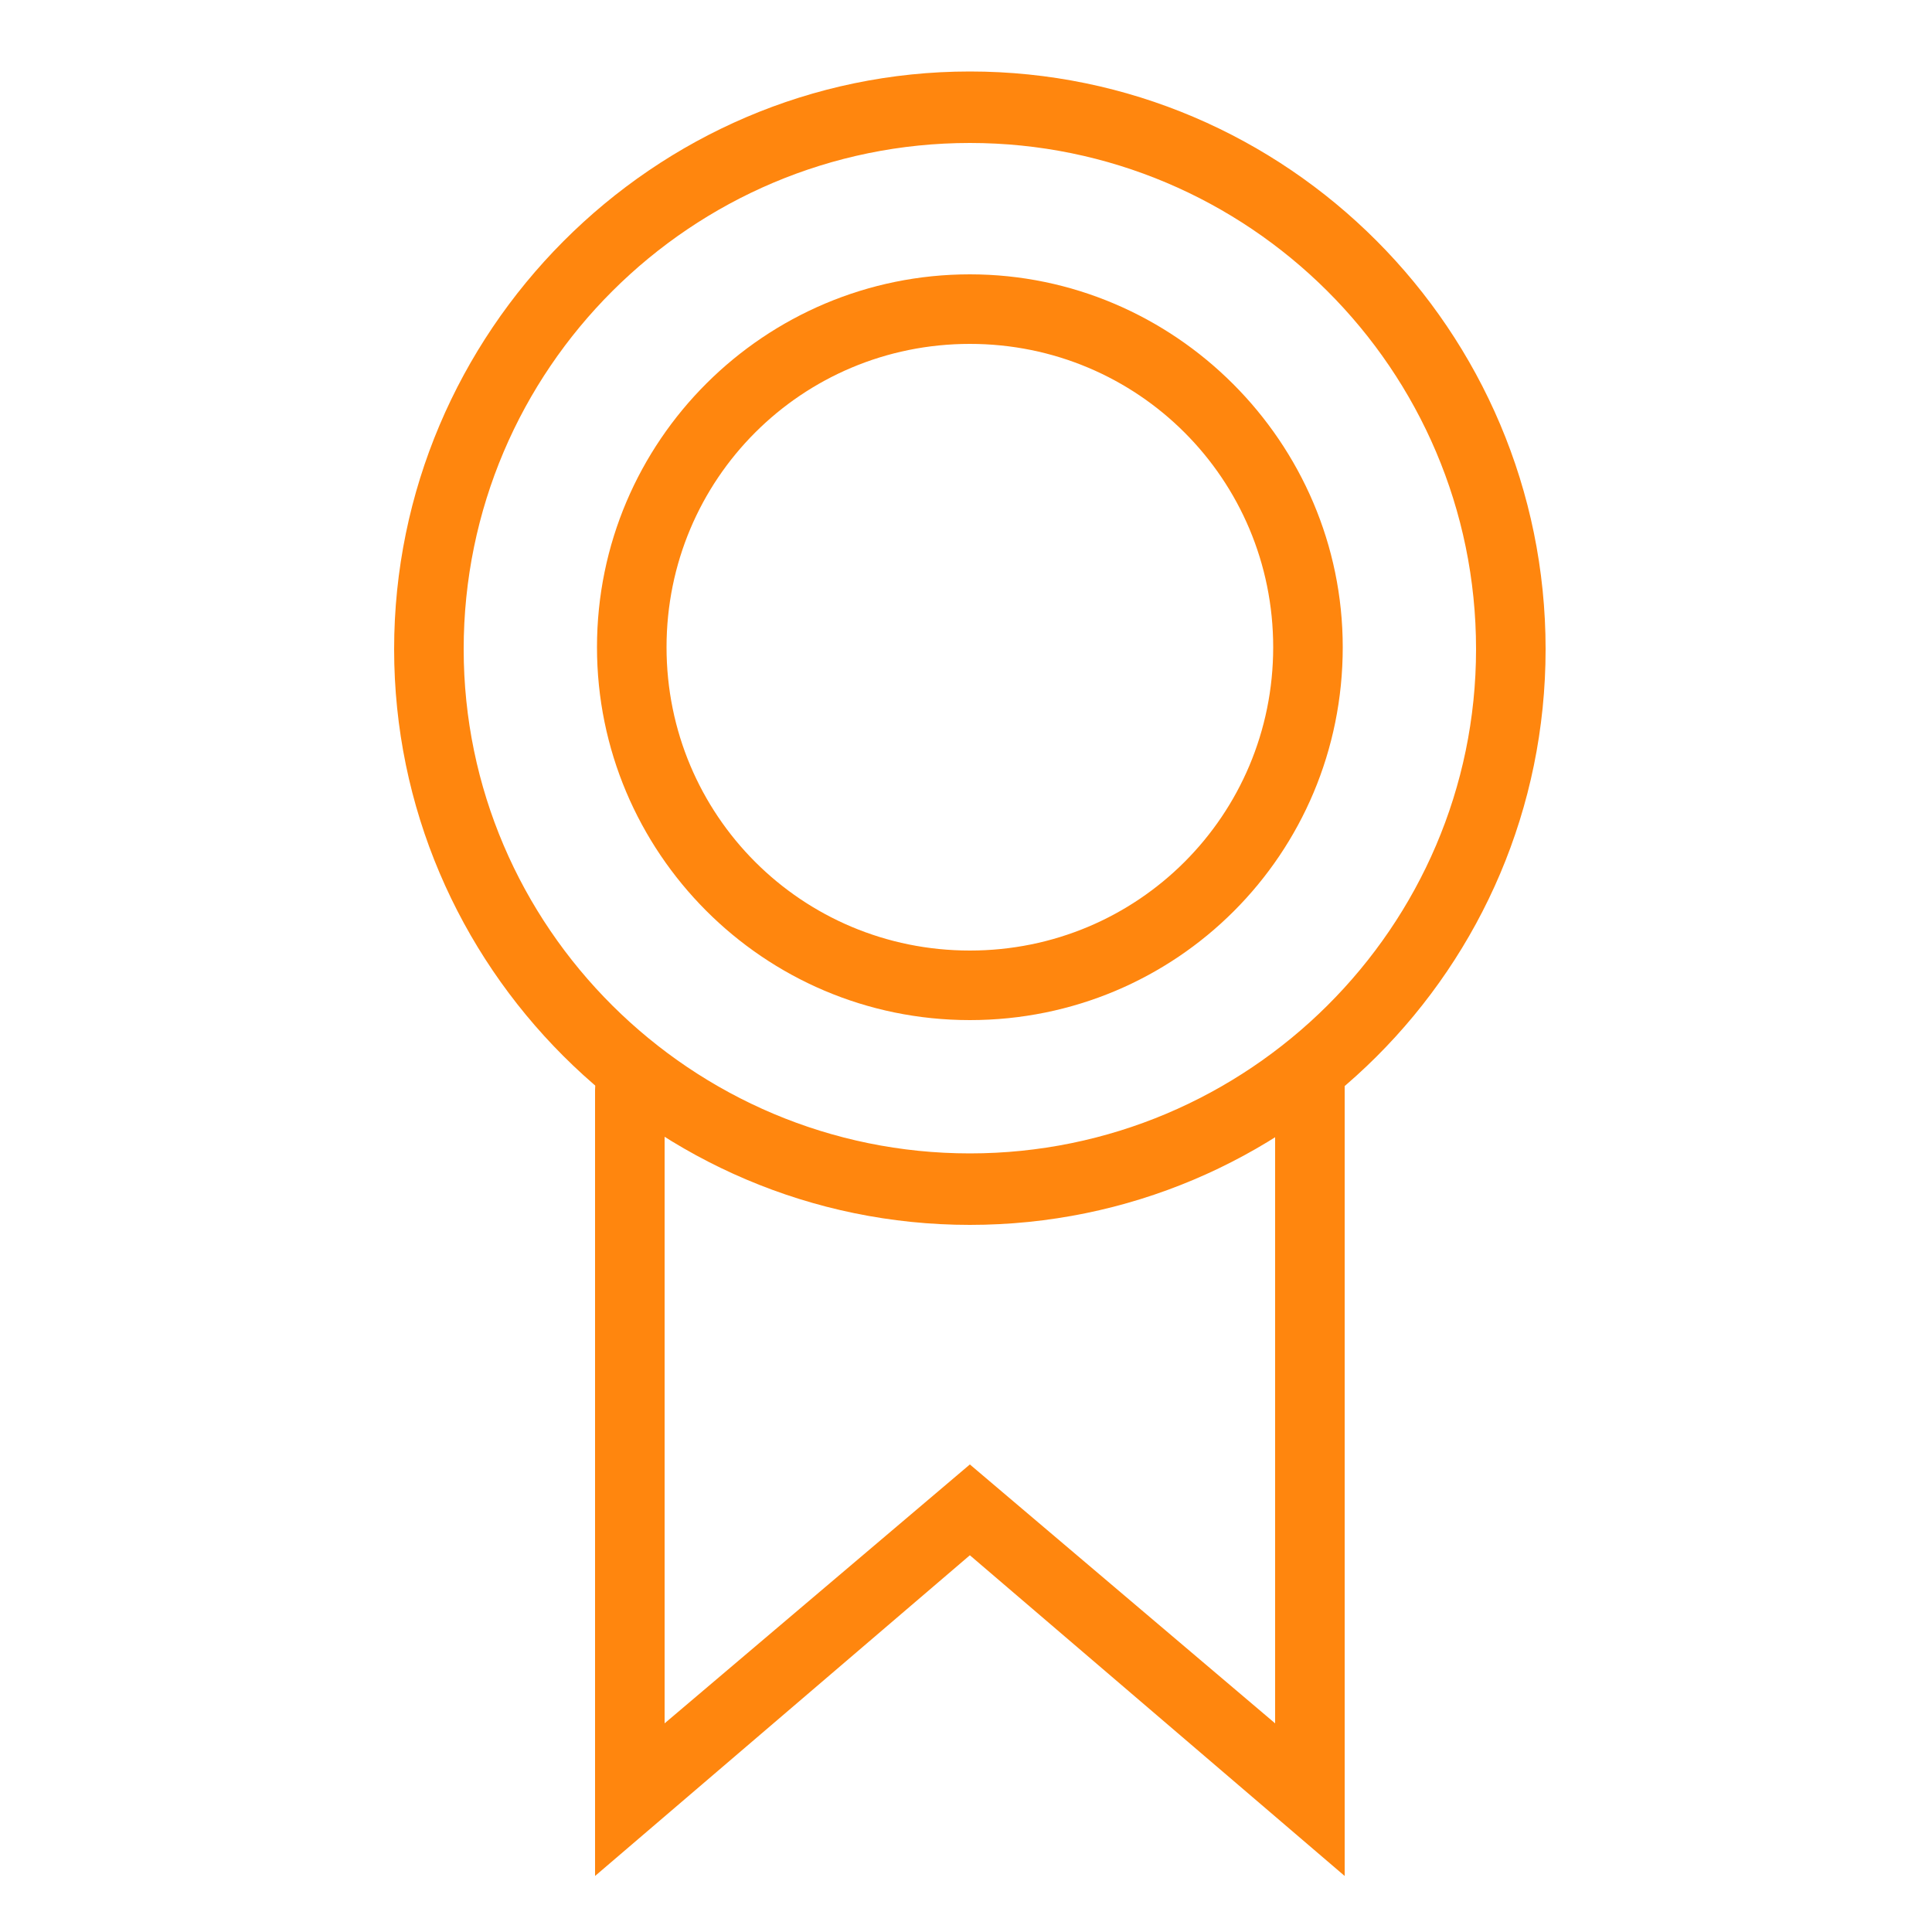
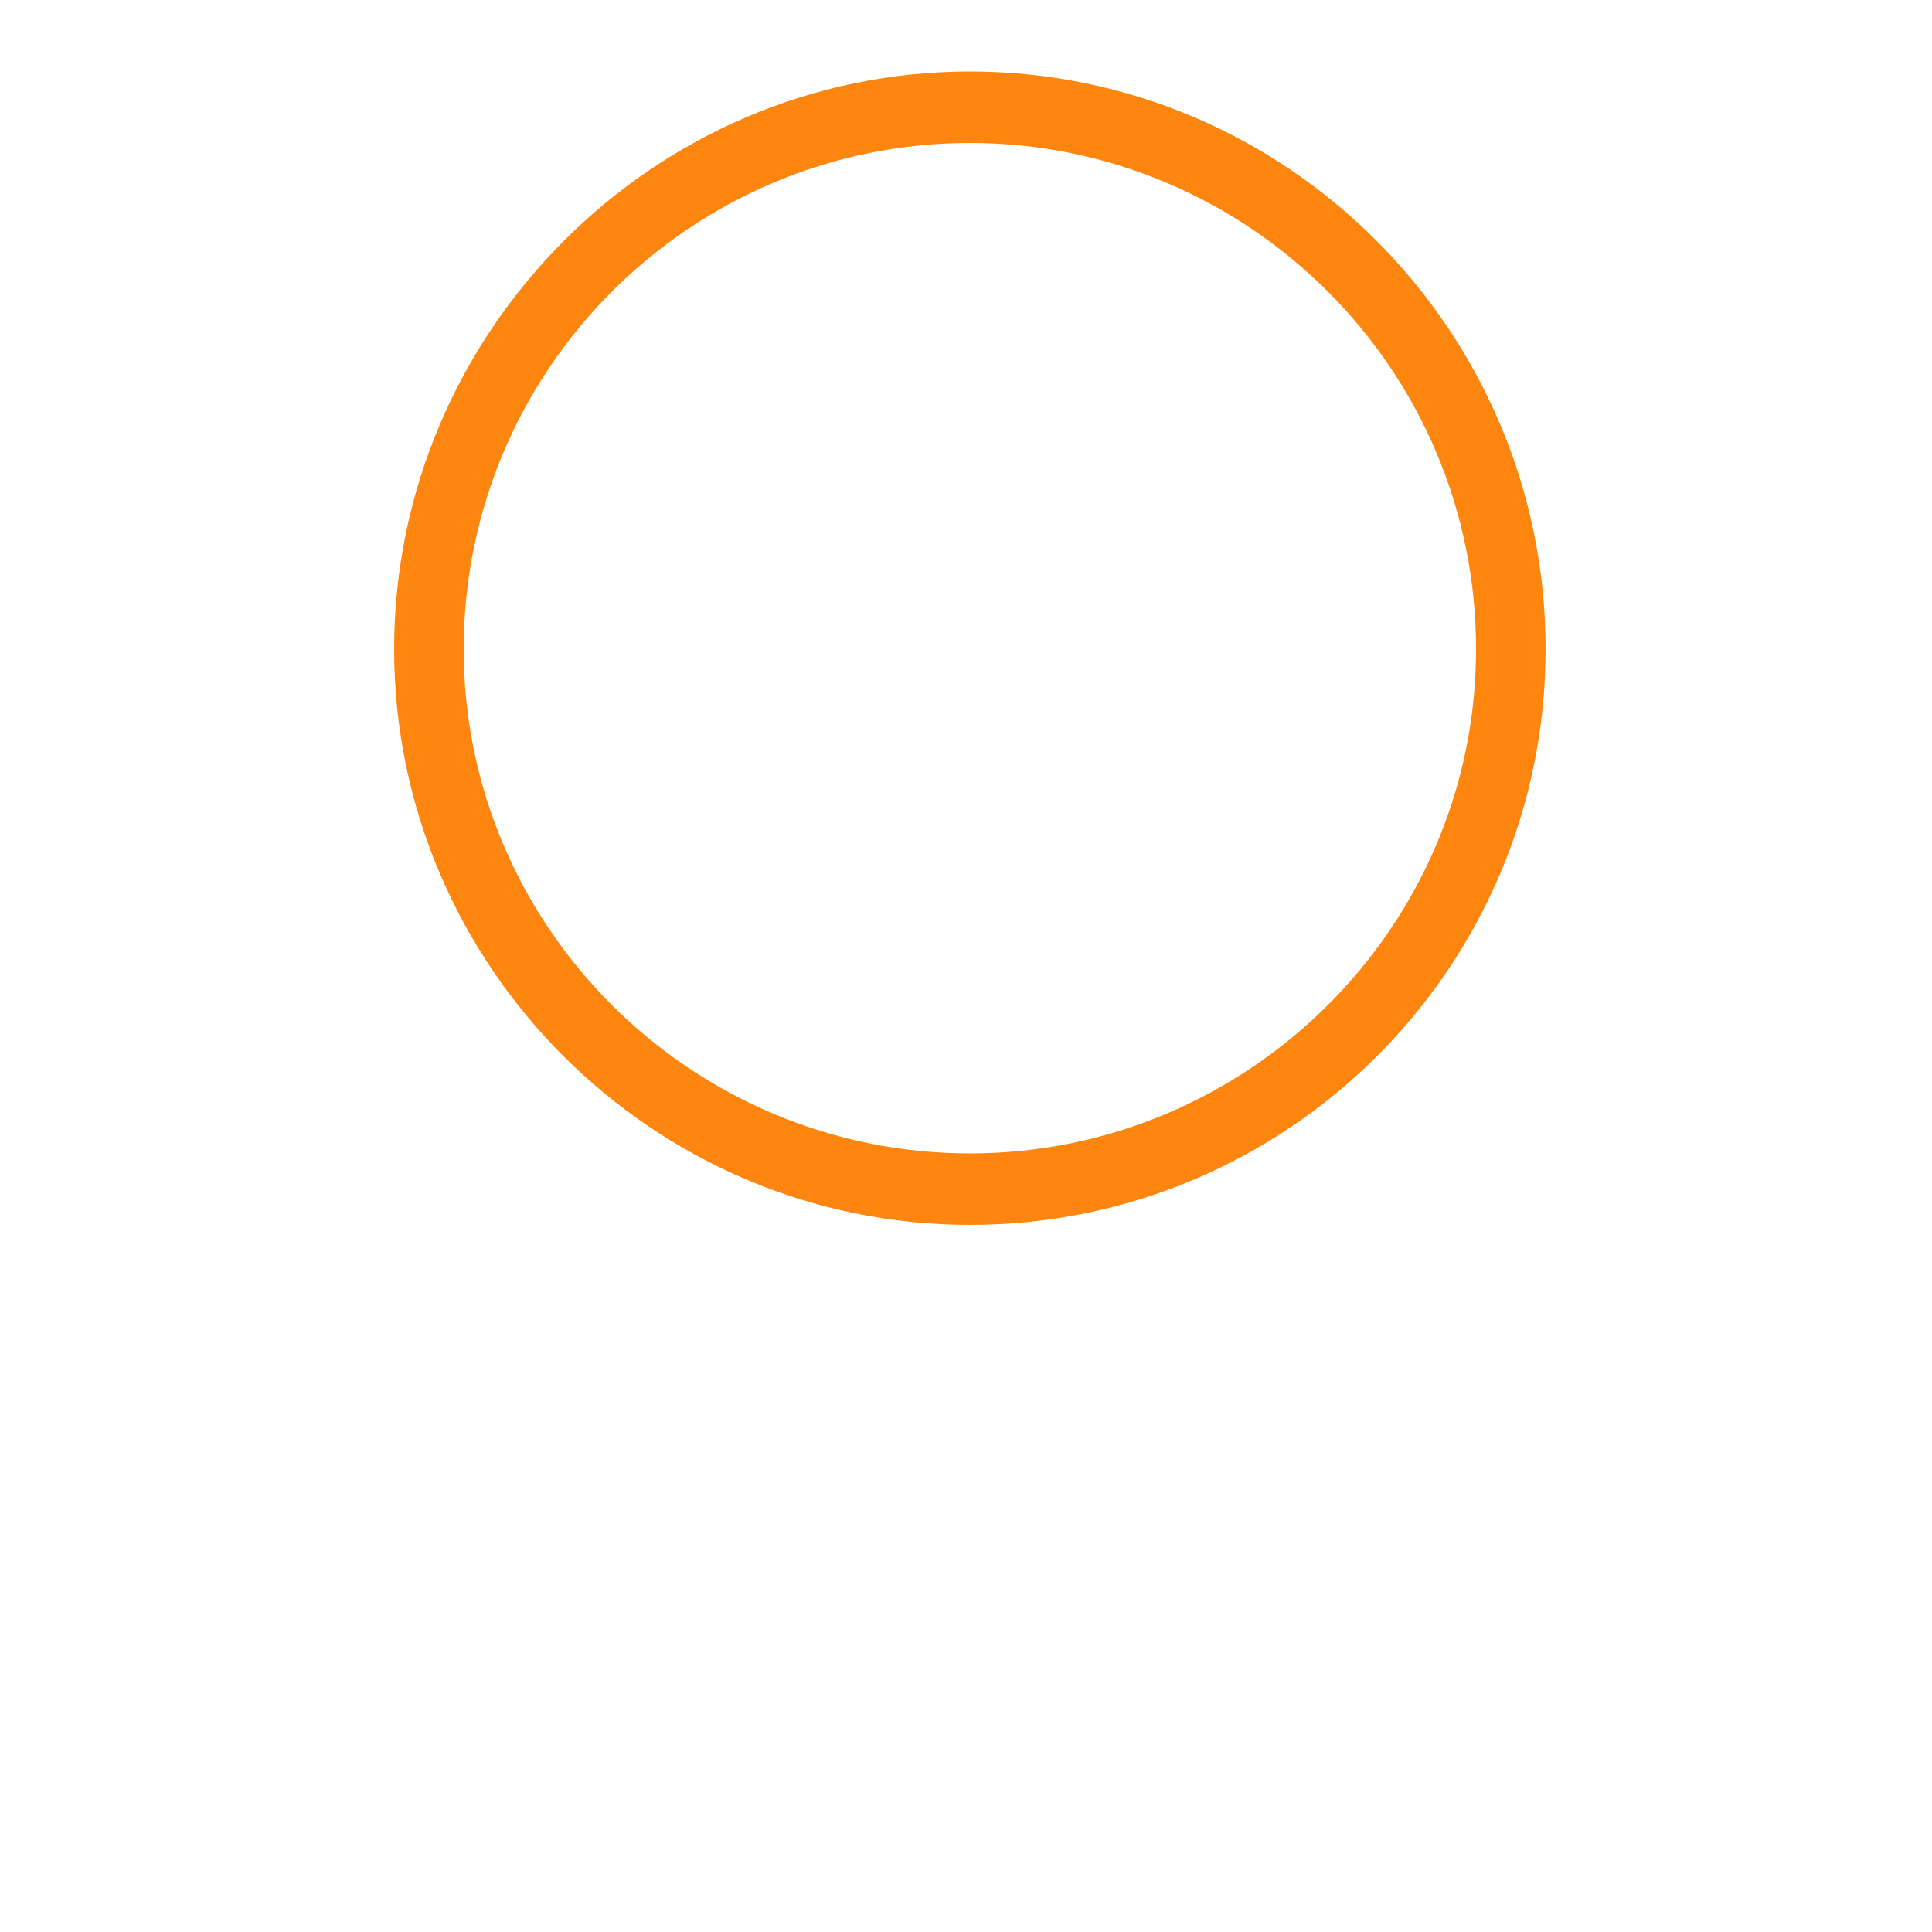
<svg xmlns="http://www.w3.org/2000/svg" version="1.1" id="Layer_1" x="0px" y="0px" viewBox="-349 351 100 100" style="enable-background:new -349 351 100 100;" xml:space="preserve">
  <style type="text/css">
	.st0{fill:#FF860E;}
</style>
  <g>
    <path class="st0" d="M-298.8,414.4c-16.4,0-29.8-13.4-29.8-29.8s13.4-29.9,29.8-29.9c16.4,0,29.8,13.4,29.8,29.9   S-282.4,414.4-298.8,414.4z M-298.8,358.4c-14.4,0-26.2,11.7-26.2,26.2c0,14.4,11.8,26.1,26.2,26.1c14.4,0,26.2-11.7,26.2-26.1   C-272.6,370.1-284.4,358.4-298.8,358.4z" />
  </g>
  <g>
-     <path class="st0" d="M-298.8,403.8c-10.7,0-19.3-8.7-19.3-19.3c0-10.7,8.7-19.3,19.3-19.3c10.6,0,19.3,8.7,19.3,19.3   C-279.5,395.2-288.1,403.8-298.8,403.8z M-298.8,368.8c-8.7,0-15.7,7-15.7,15.7s7,15.7,15.7,15.7c8.7,0,15.7-7,15.7-15.7   S-290.1,368.8-298.8,368.8z" />
-   </g>
+     </g>
  <g>
-     <path class="st0" d="M-279.4,448.1l-19.4-16.6l-19.4,16.6v-40.7c0-1,0.8-1.8,1.8-1.8s1.8,0.8,1.8,1.8v32.8l15.8-13.4l15.8,13.4v-33   c0-1,0.8-1.8,1.8-1.8s1.8,0.8,1.8,1.8C-279.4,407.2-279.4,448.1-279.4,448.1z" />
-   </g>
+     </g>
</svg>